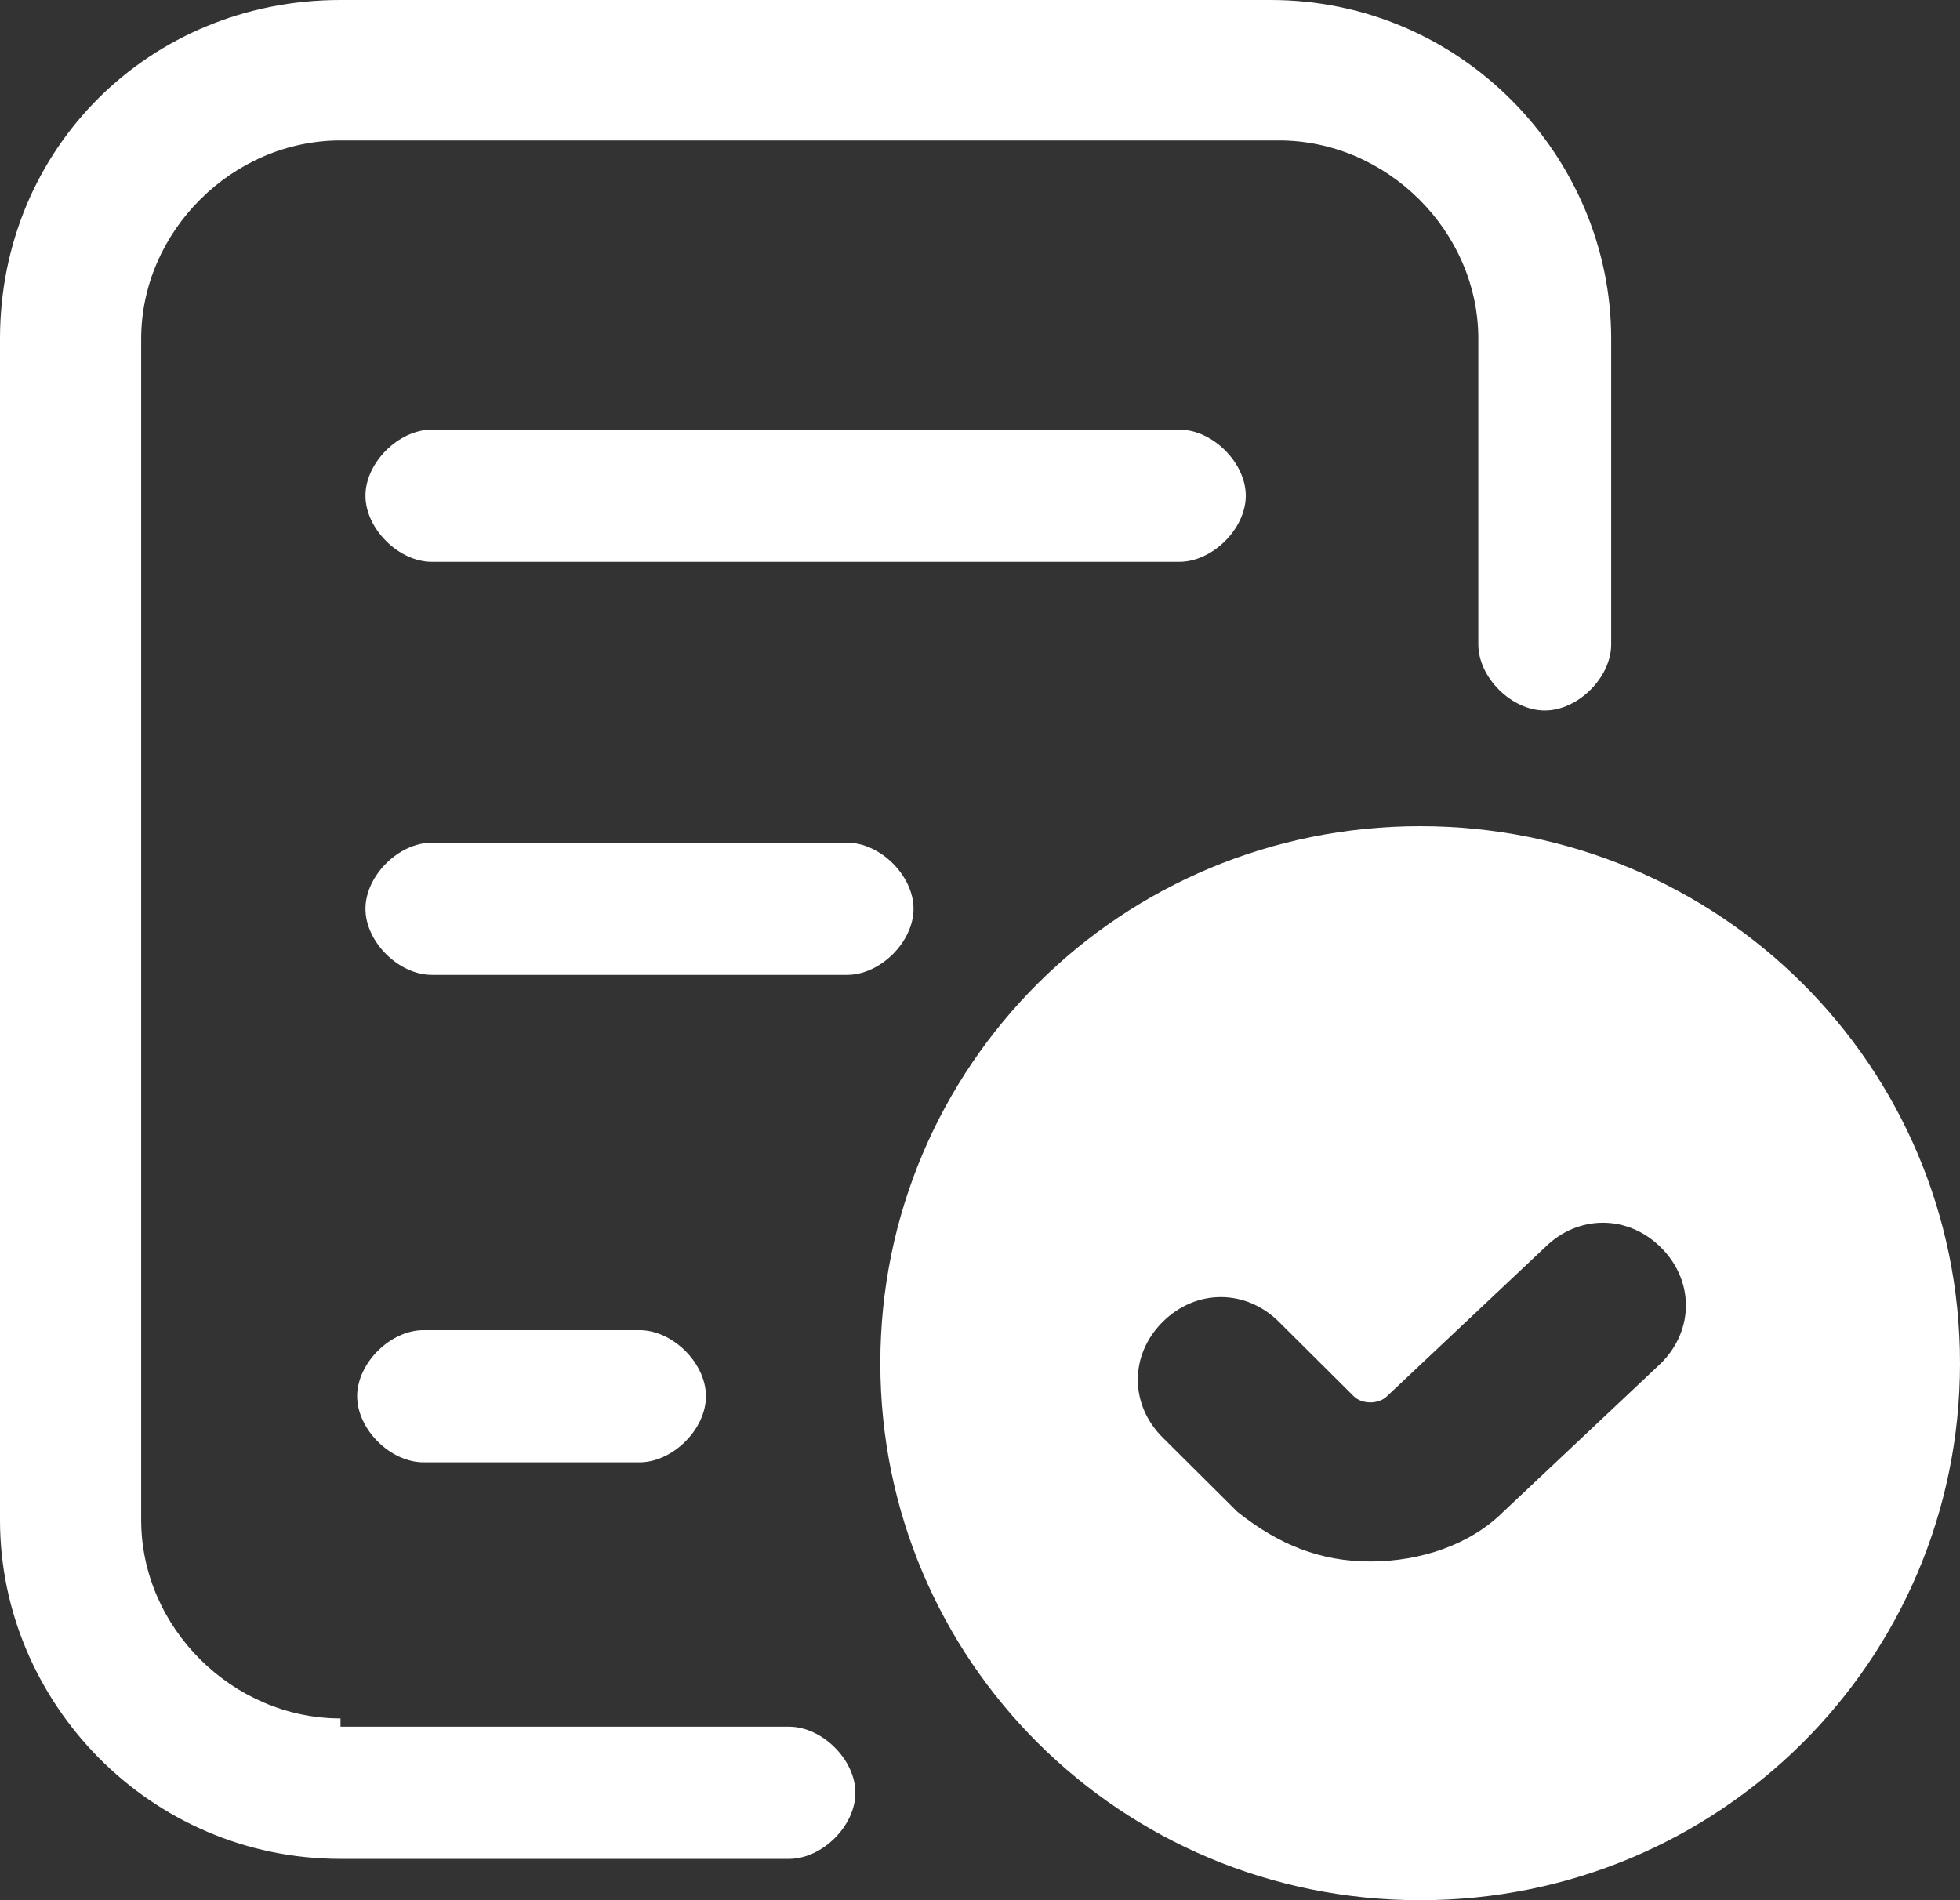
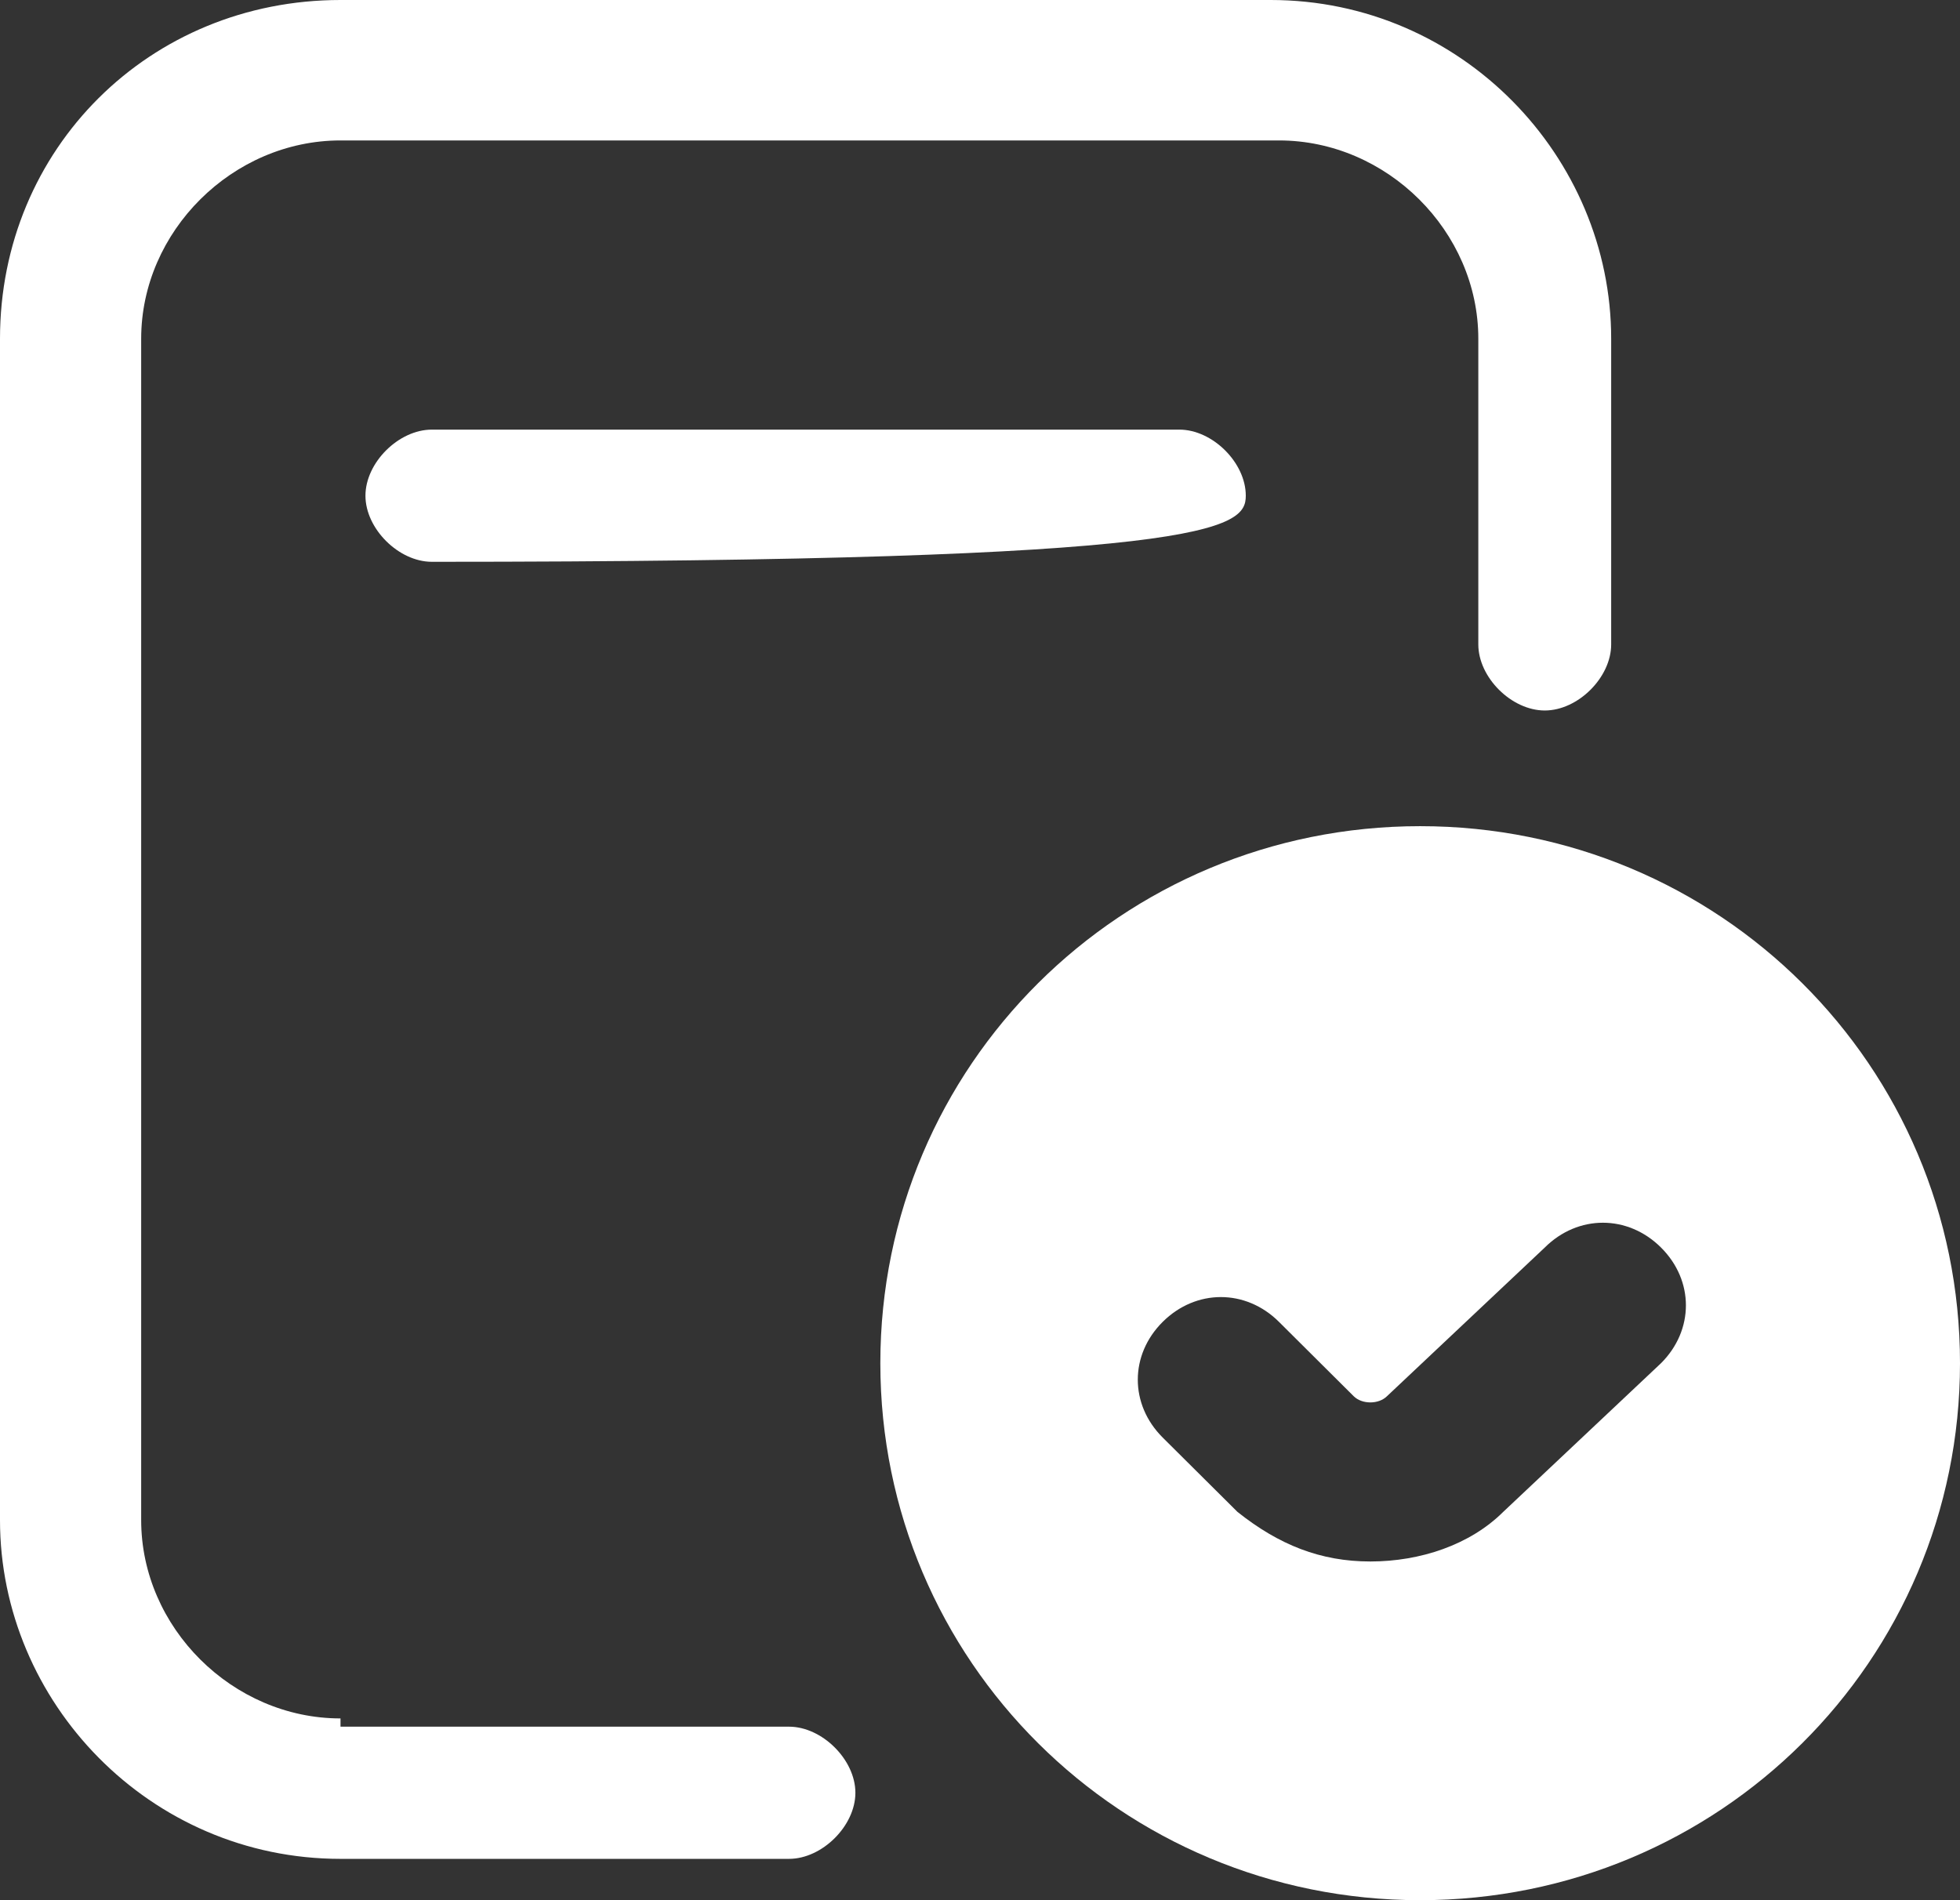
<svg xmlns="http://www.w3.org/2000/svg" width="33" height="32" viewBox="0 0 33 32" fill="none">
  <rect x="0" y="0" width="33" height="32" fill="#333333" stroke="none" />
-   <path d="M10.767 22.4H7.131C6.572 22.4 6.013 22.956 6.013 23.513C6.013 24.07 6.572 24.626 7.131 24.626H10.767C11.326 24.626 11.886 24.07 11.886 23.513C11.886 22.956 11.326 22.4 10.767 22.4Z" fill="white" />
-   <path d="M7.271 9.461H19.856C20.415 9.461 20.975 8.904 20.975 8.348C20.975 7.791 20.415 7.235 19.856 7.235H7.271C6.712 7.235 6.153 7.791 6.153 8.348C6.153 8.904 6.712 9.461 7.271 9.461Z" fill="white" />
-   <path d="M14.263 14.191H7.271C6.712 14.191 6.153 14.748 6.153 15.304C6.153 15.861 6.712 16.417 7.271 16.417H14.263C14.822 16.417 15.381 15.861 15.381 15.304C15.381 14.748 14.822 14.191 14.263 14.191Z" fill="white" />
+   <path d="M7.271 9.461C20.415 9.461 20.975 8.904 20.975 8.348C20.975 7.791 20.415 7.235 19.856 7.235H7.271C6.712 7.235 6.153 7.791 6.153 8.348C6.153 8.904 6.712 9.461 7.271 9.461Z" fill="white" />
  <path d="M5.733 28.939C3.915 28.939 2.377 27.409 2.377 25.6V5.704C2.377 3.896 3.915 2.365 5.733 2.365H21.534C23.352 2.365 24.89 3.896 24.89 5.704V10.852C24.89 11.409 25.449 11.965 26.009 11.965C26.568 11.965 27.127 11.409 27.127 10.852V5.704C27.127 2.643 24.61 0 21.394 0H5.733C2.517 0 0 2.504 0 5.704V25.6C0 28.661 2.517 31.304 5.733 31.304H13.284C13.843 31.304 14.402 30.748 14.402 30.191C14.402 29.635 13.843 29.078 13.284 29.078H5.733V28.939Z" fill="white" />
  <path d="M23.911 13.913C18.877 13.913 14.822 17.948 14.822 22.957C14.822 27.965 18.877 32 23.911 32C28.945 32 33 27.965 33 22.957C33 17.948 28.945 13.913 23.911 13.913ZM27.966 22.957L25.309 25.461C24.75 26.017 23.911 26.296 23.072 26.296C22.233 26.296 21.534 26.017 20.835 25.461L19.576 24.209C19.017 23.652 19.017 22.817 19.576 22.261C20.136 21.704 20.975 21.704 21.534 22.261L22.792 23.513C22.932 23.652 23.212 23.652 23.352 23.513L26.009 21.009C26.568 20.452 27.407 20.452 27.966 21.009C28.525 21.565 28.525 22.4 27.966 22.957Z" fill="white" />
</svg>